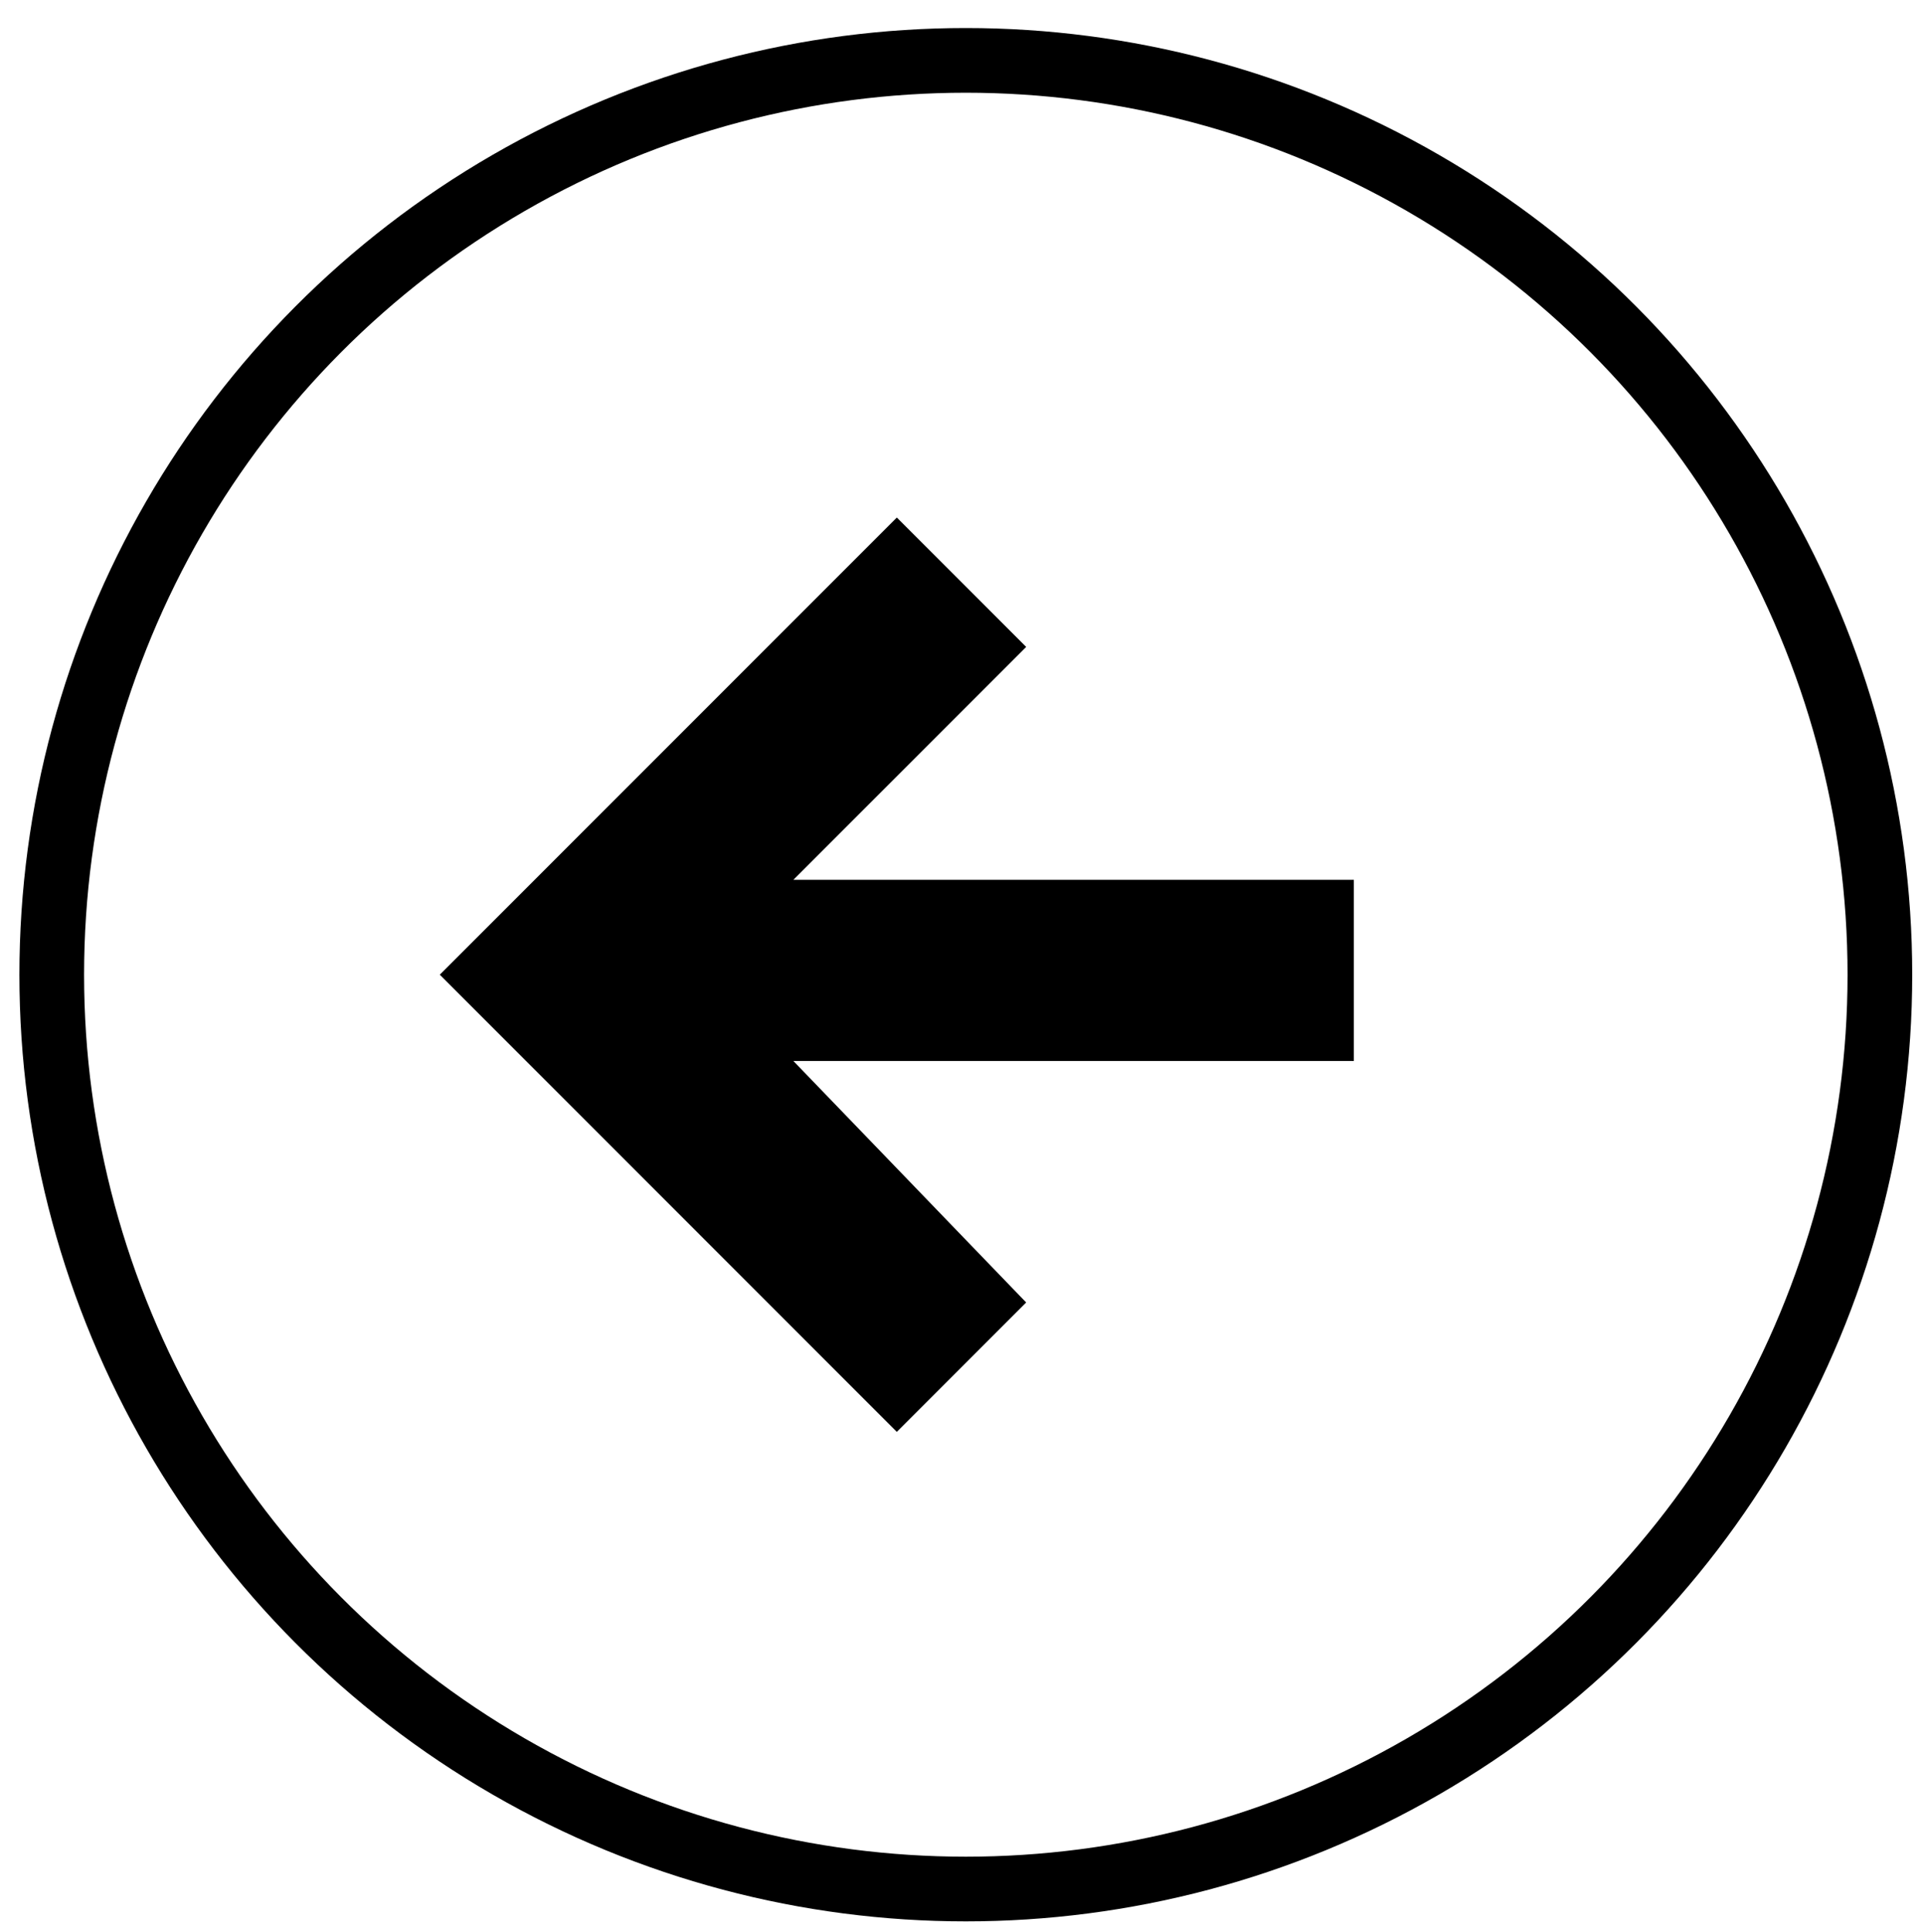
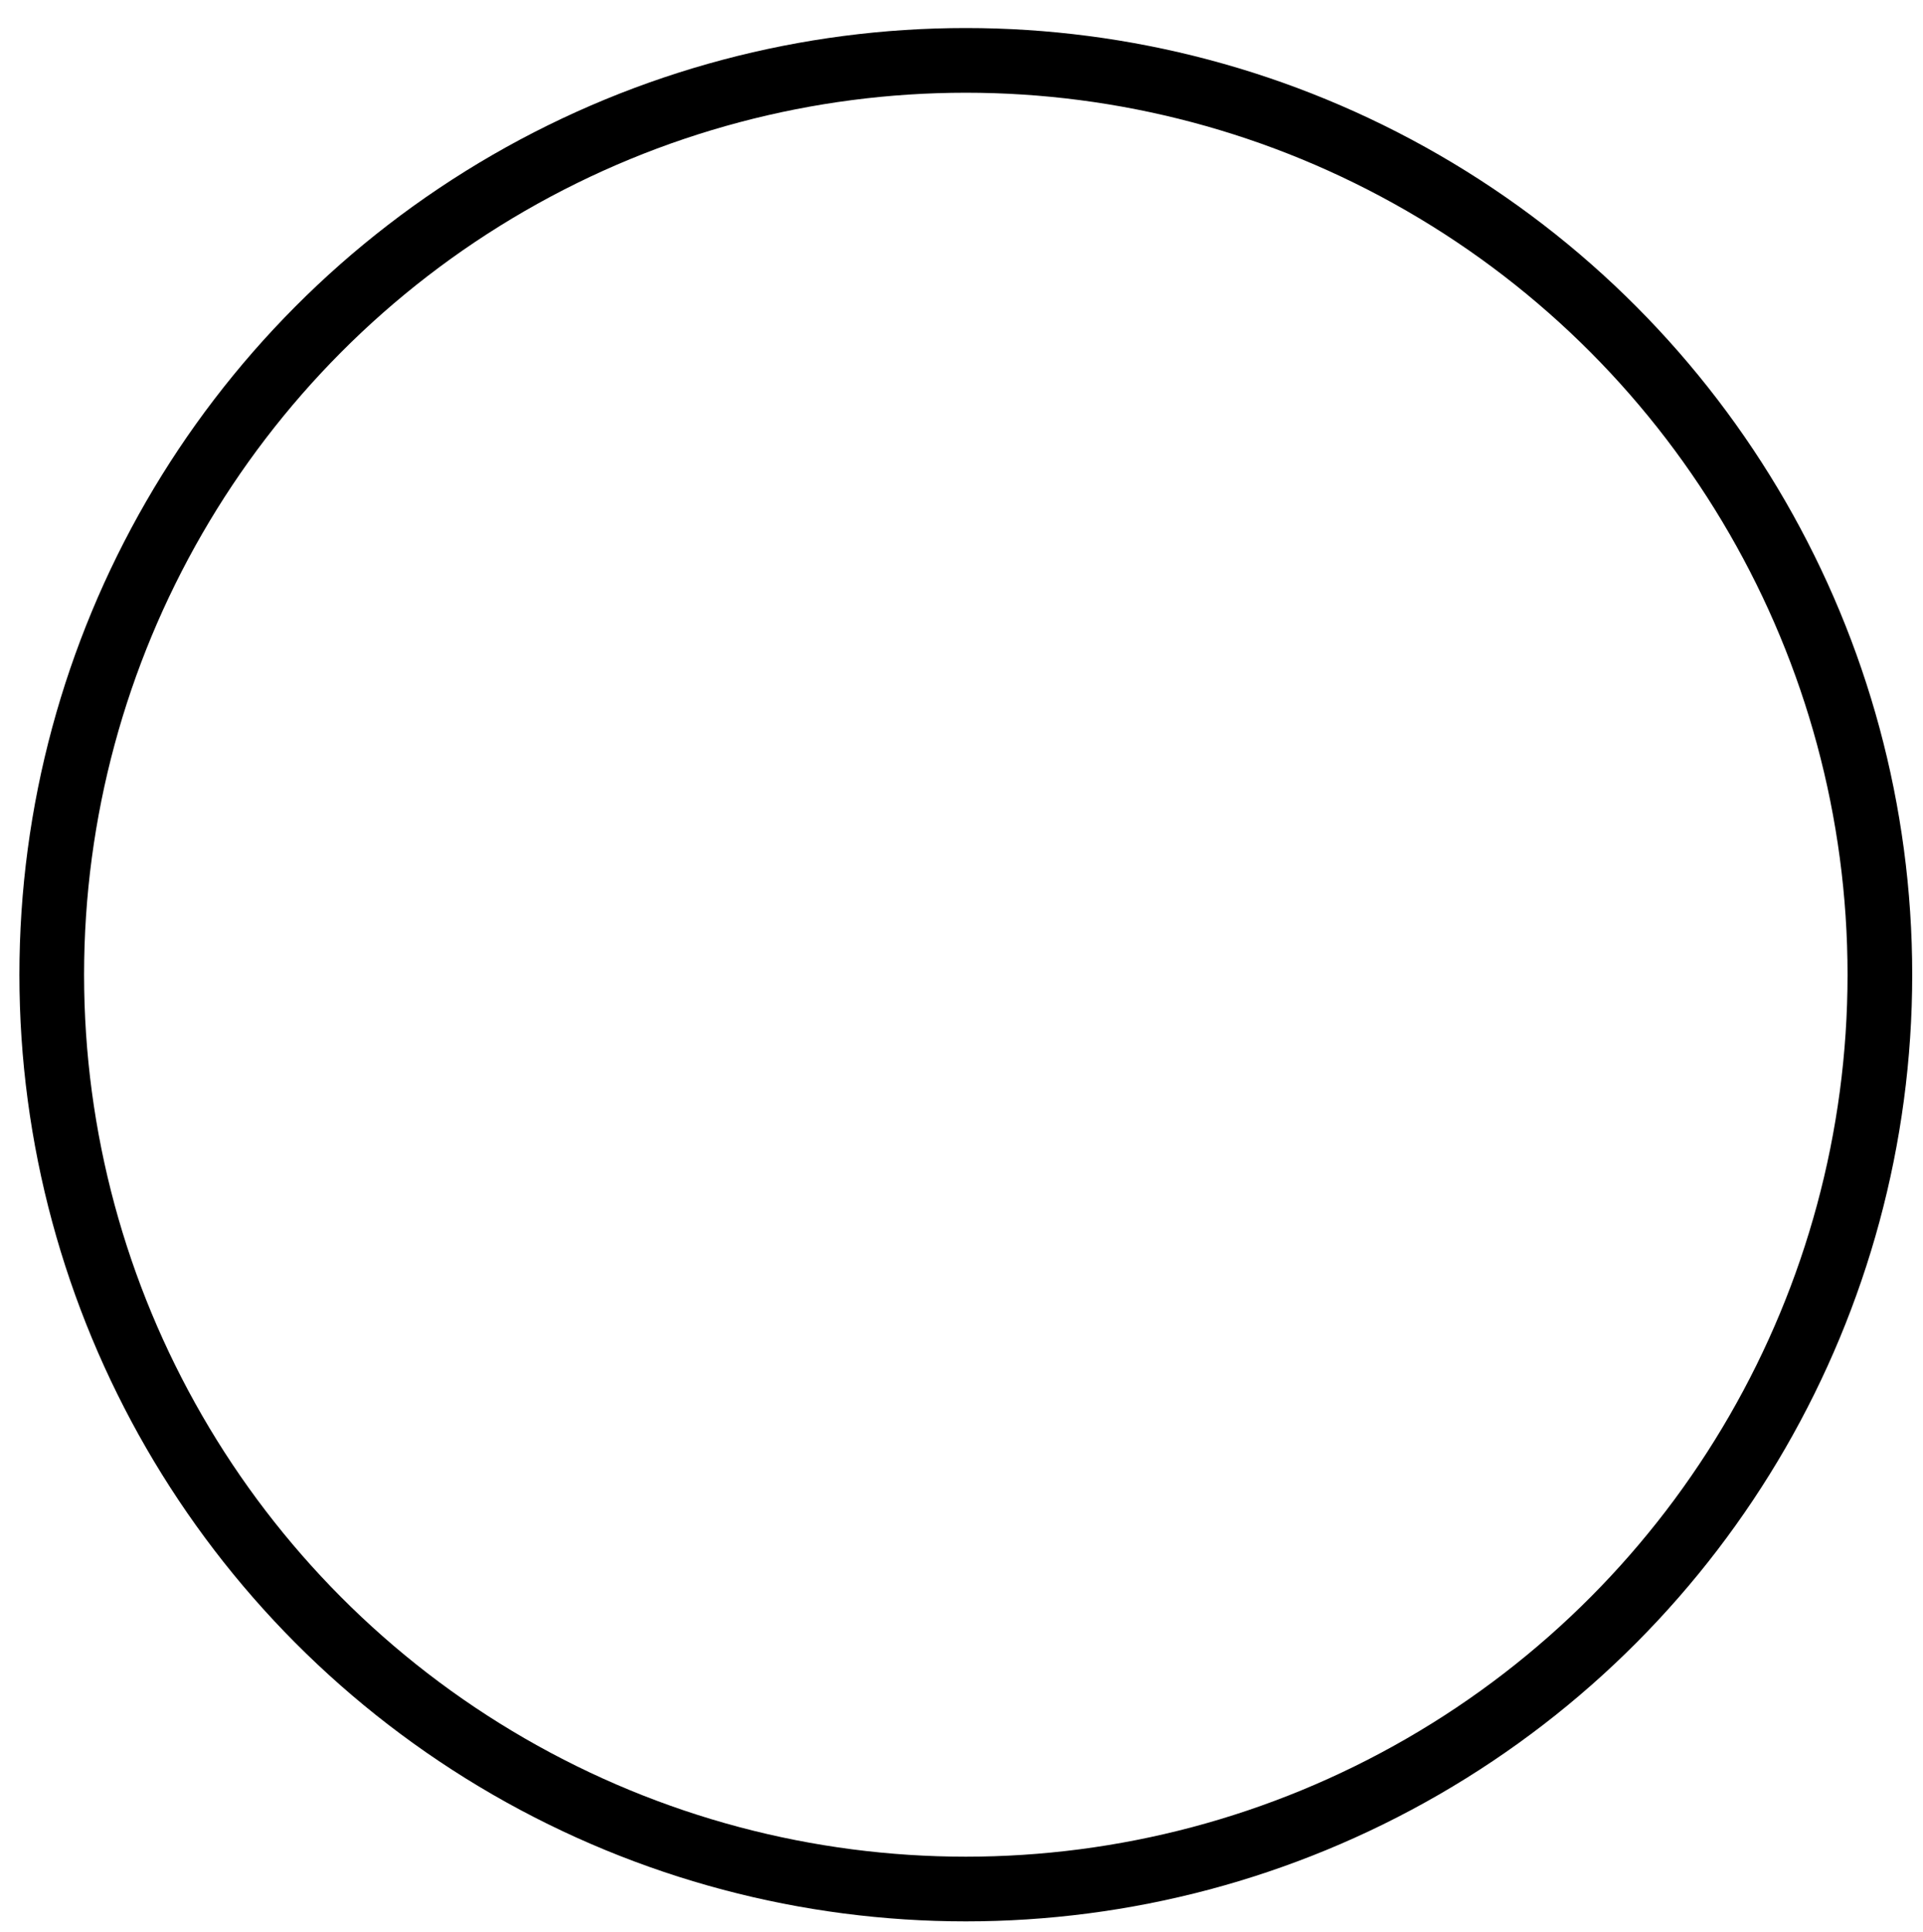
<svg xmlns="http://www.w3.org/2000/svg" version="1.1" id="Layer_1" x="0px" y="0px" viewBox="-468 269.6 22.3 22.4" style="enable-background:new -468 269.6 22.3 22.4;" xml:space="preserve">
  <style type="text/css">
	.st0{fill:none;stroke:#000000;stroke-width:0.75;stroke-miterlimit:10;}
</style>
  <circle class="st0" cx="-456.8" cy="280.9" r="10.6" />
-   <polygon points="-457.6,286.2 -456.1,284.7 -458.8,281.9 -452.3,281.9 -452.3,279.8 -458.8,279.8 -456.1,277.1 -457.6,275.6   -462.9,280.9 " />
</svg>